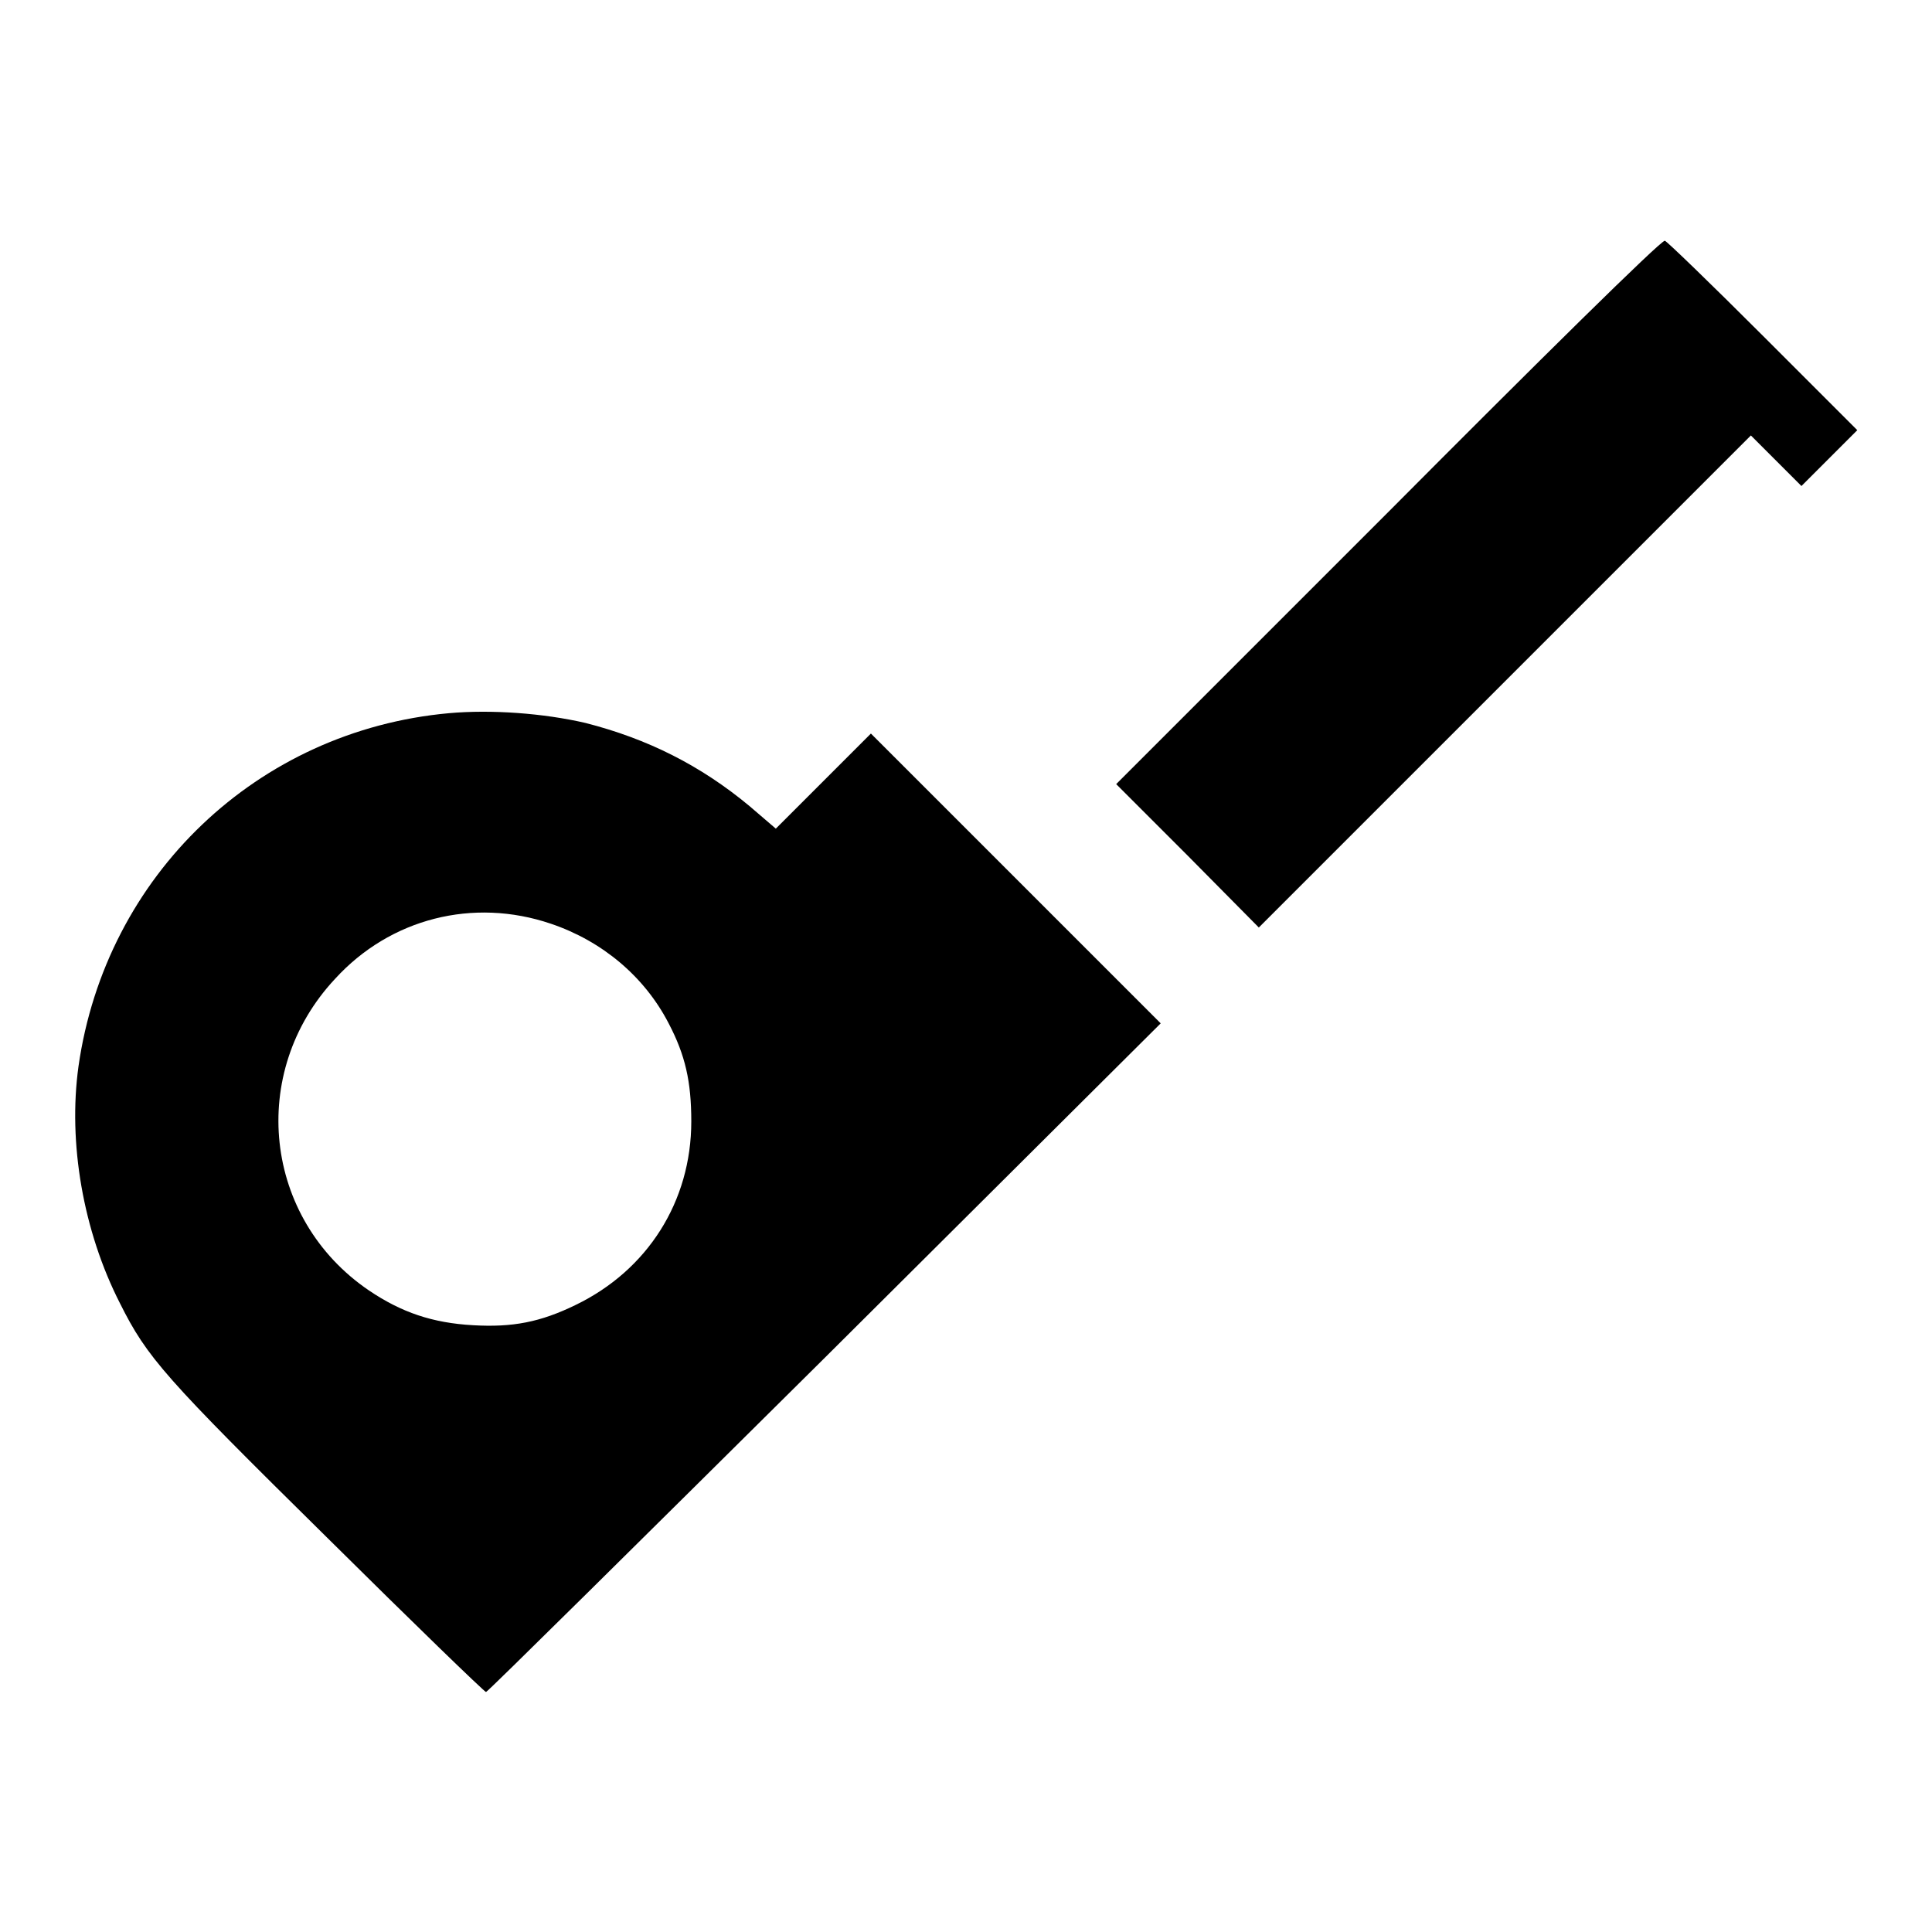
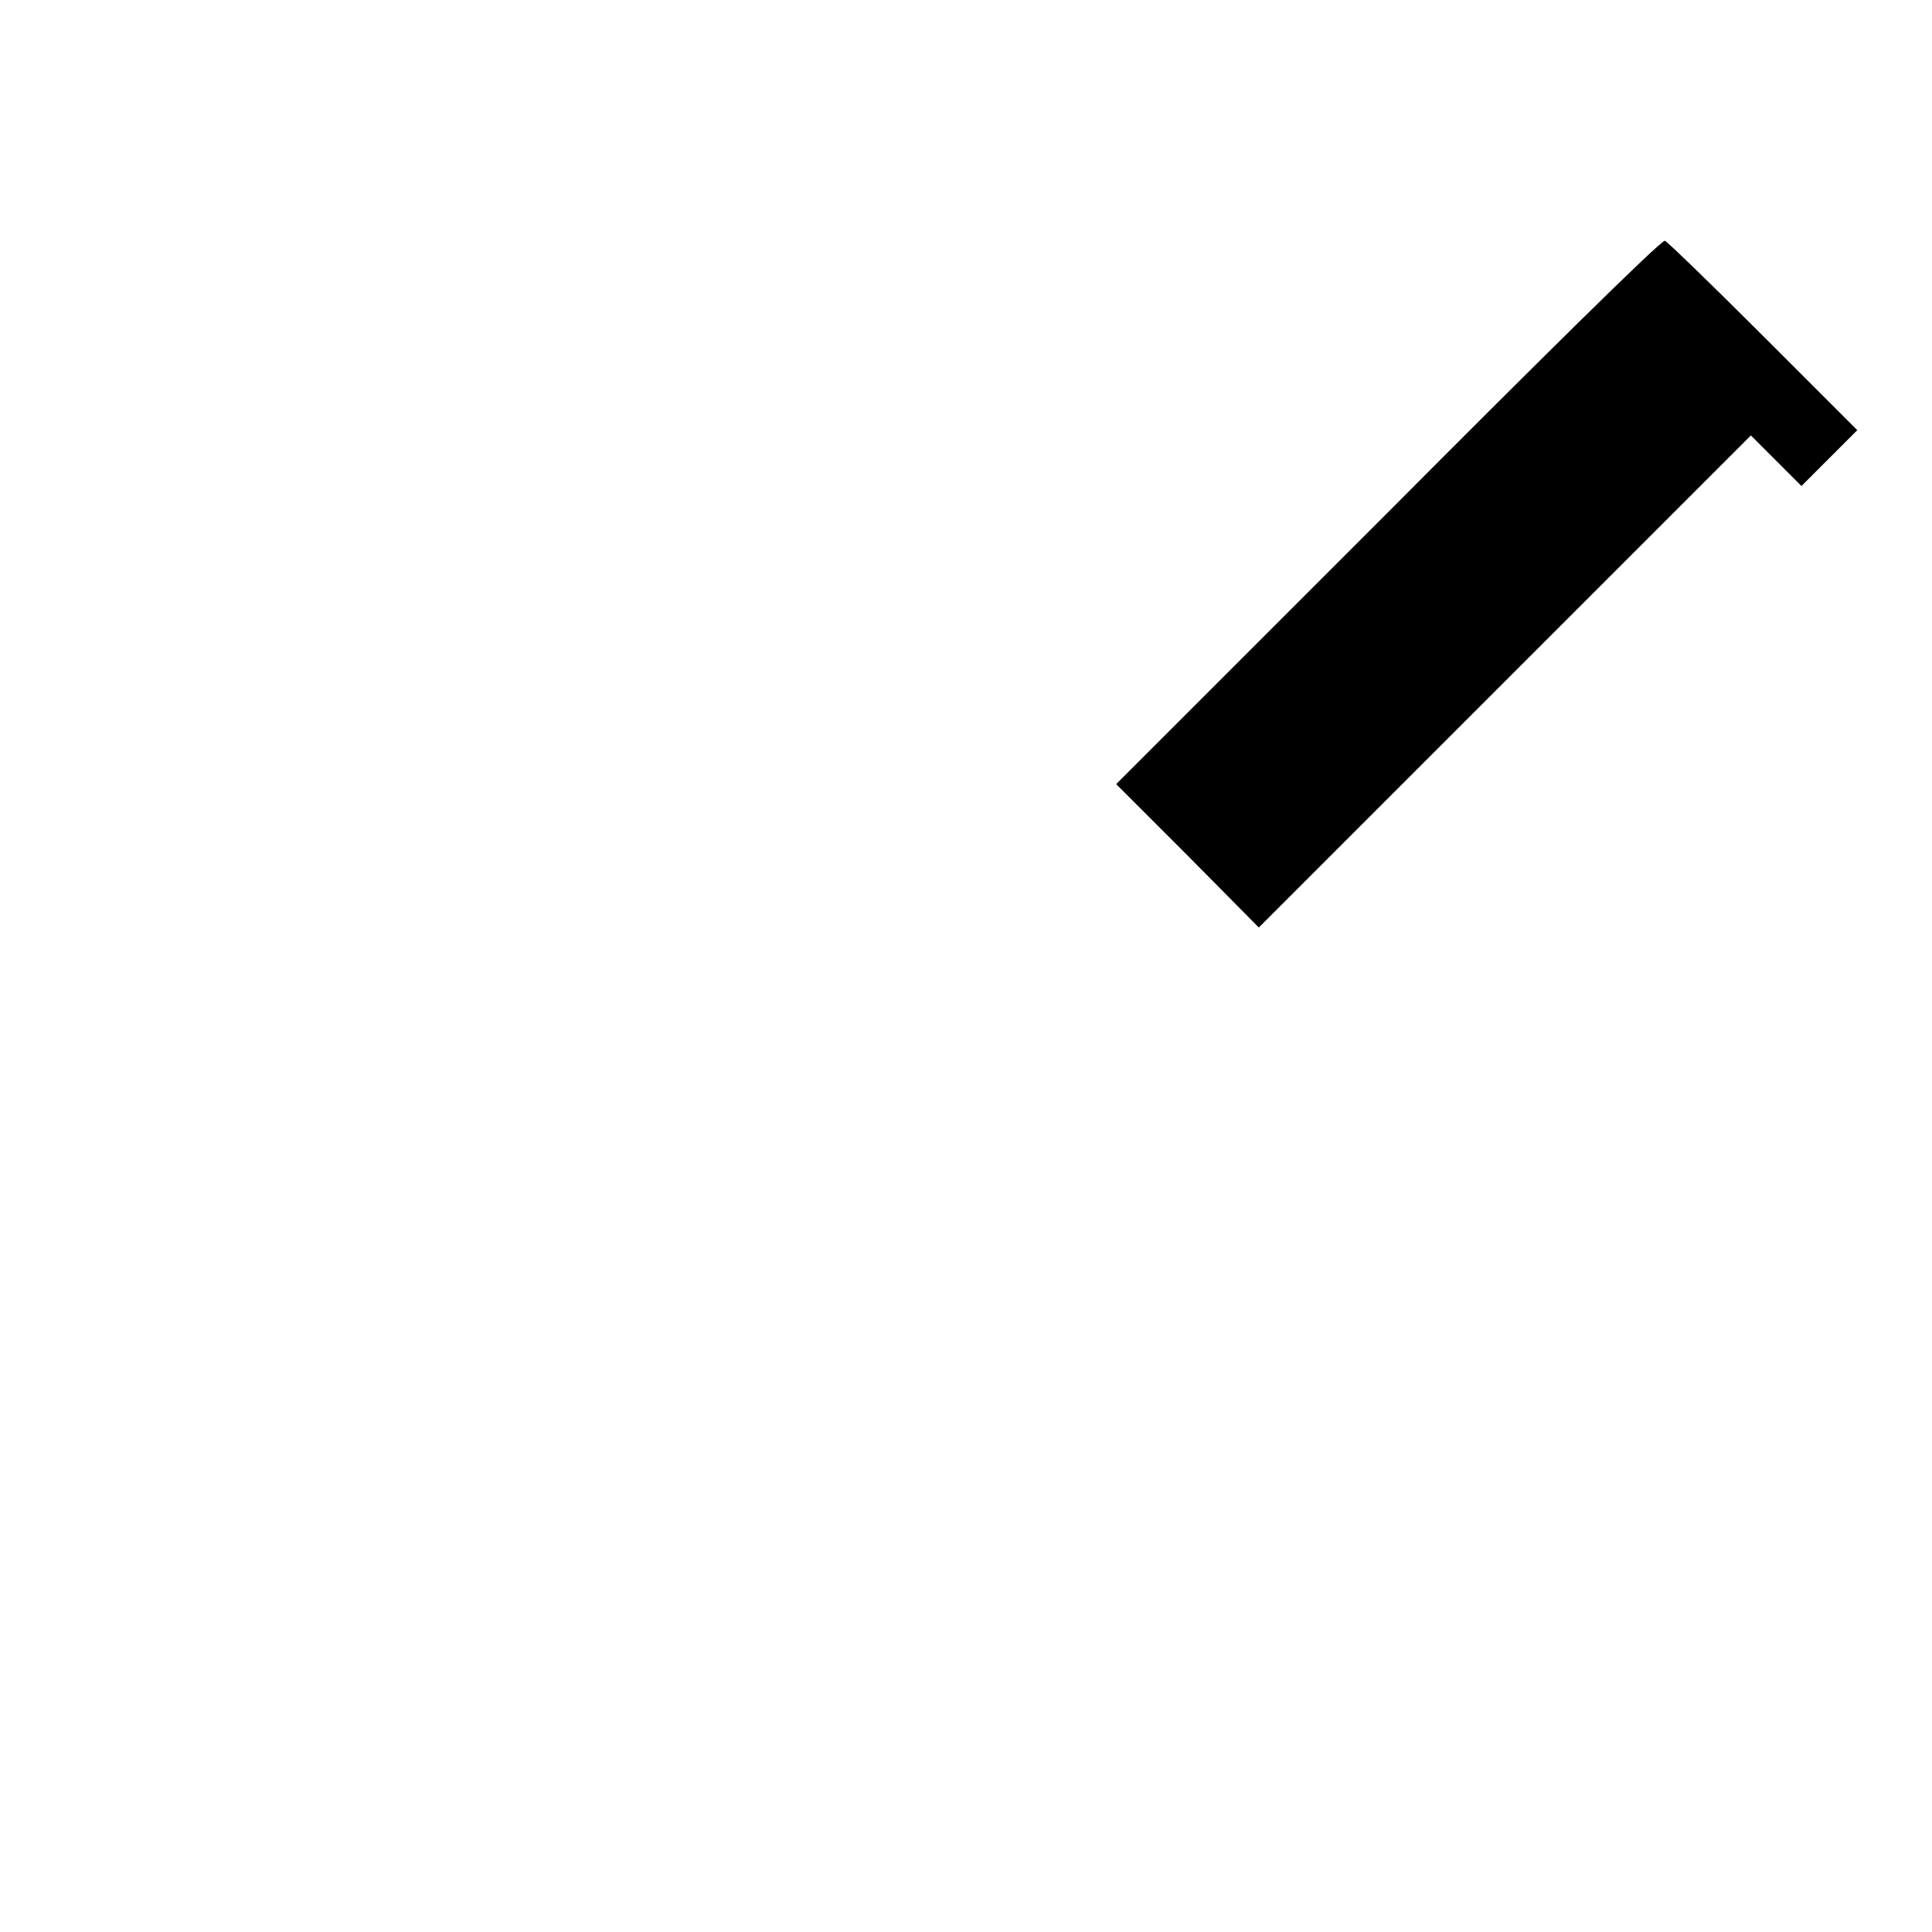
<svg xmlns="http://www.w3.org/2000/svg" version="1.1" x="0px" y="0px" viewBox="0 0 256 256" enable-background="new 0 0 256 256" xml:space="preserve">
  <g>
    <g>
      <g>
        <path fill="#000000" d="M183.9,67.9l-36,36l9.5,9.5l9.4,9.5l32.6-32.6l32.6-32.6l3.3,3.3l3.4,3.4l3.7-3.7l3.7-3.7l-12.5-12.5c-6.9-6.9-12.8-12.6-13-12.6C220.1,31.8,203.7,48,183.9,67.9z" />
-         <path fill="#000000" d="M59.5,94.5c-25.4,2.3-45.5,21.5-49.1,46.8c-1.4,10.1,0.6,21.8,5.5,31.4c3.6,7.2,5.9,9.8,27.4,31c11.4,11.3,20.9,20.5,21.1,20.5c0.2,0,20.4-20,44.9-44.3l44.5-44.3l-19.2-19.2l-19.2-19.2l-6.3,6.3l-6.3,6.3l-3.5-3c-6.5-5.4-13.5-8.9-21.7-11C72,94.5,65.1,94,59.5,94.5z M73,122.4c6.8,2.3,12.4,7,15.6,13.2c2.2,4.2,3,7.7,3,13c0,10.6-5.8,19.7-15.3,24.3c-4.7,2.3-8.4,3-13.6,2.7c-5.4-0.3-9.5-1.7-13.8-4.6c-14-9.5-16.1-28.9-4.5-41.3C51.7,121.7,62.7,118.9,73,122.4z" />
      </g>
    </g>
  </g>
</svg>